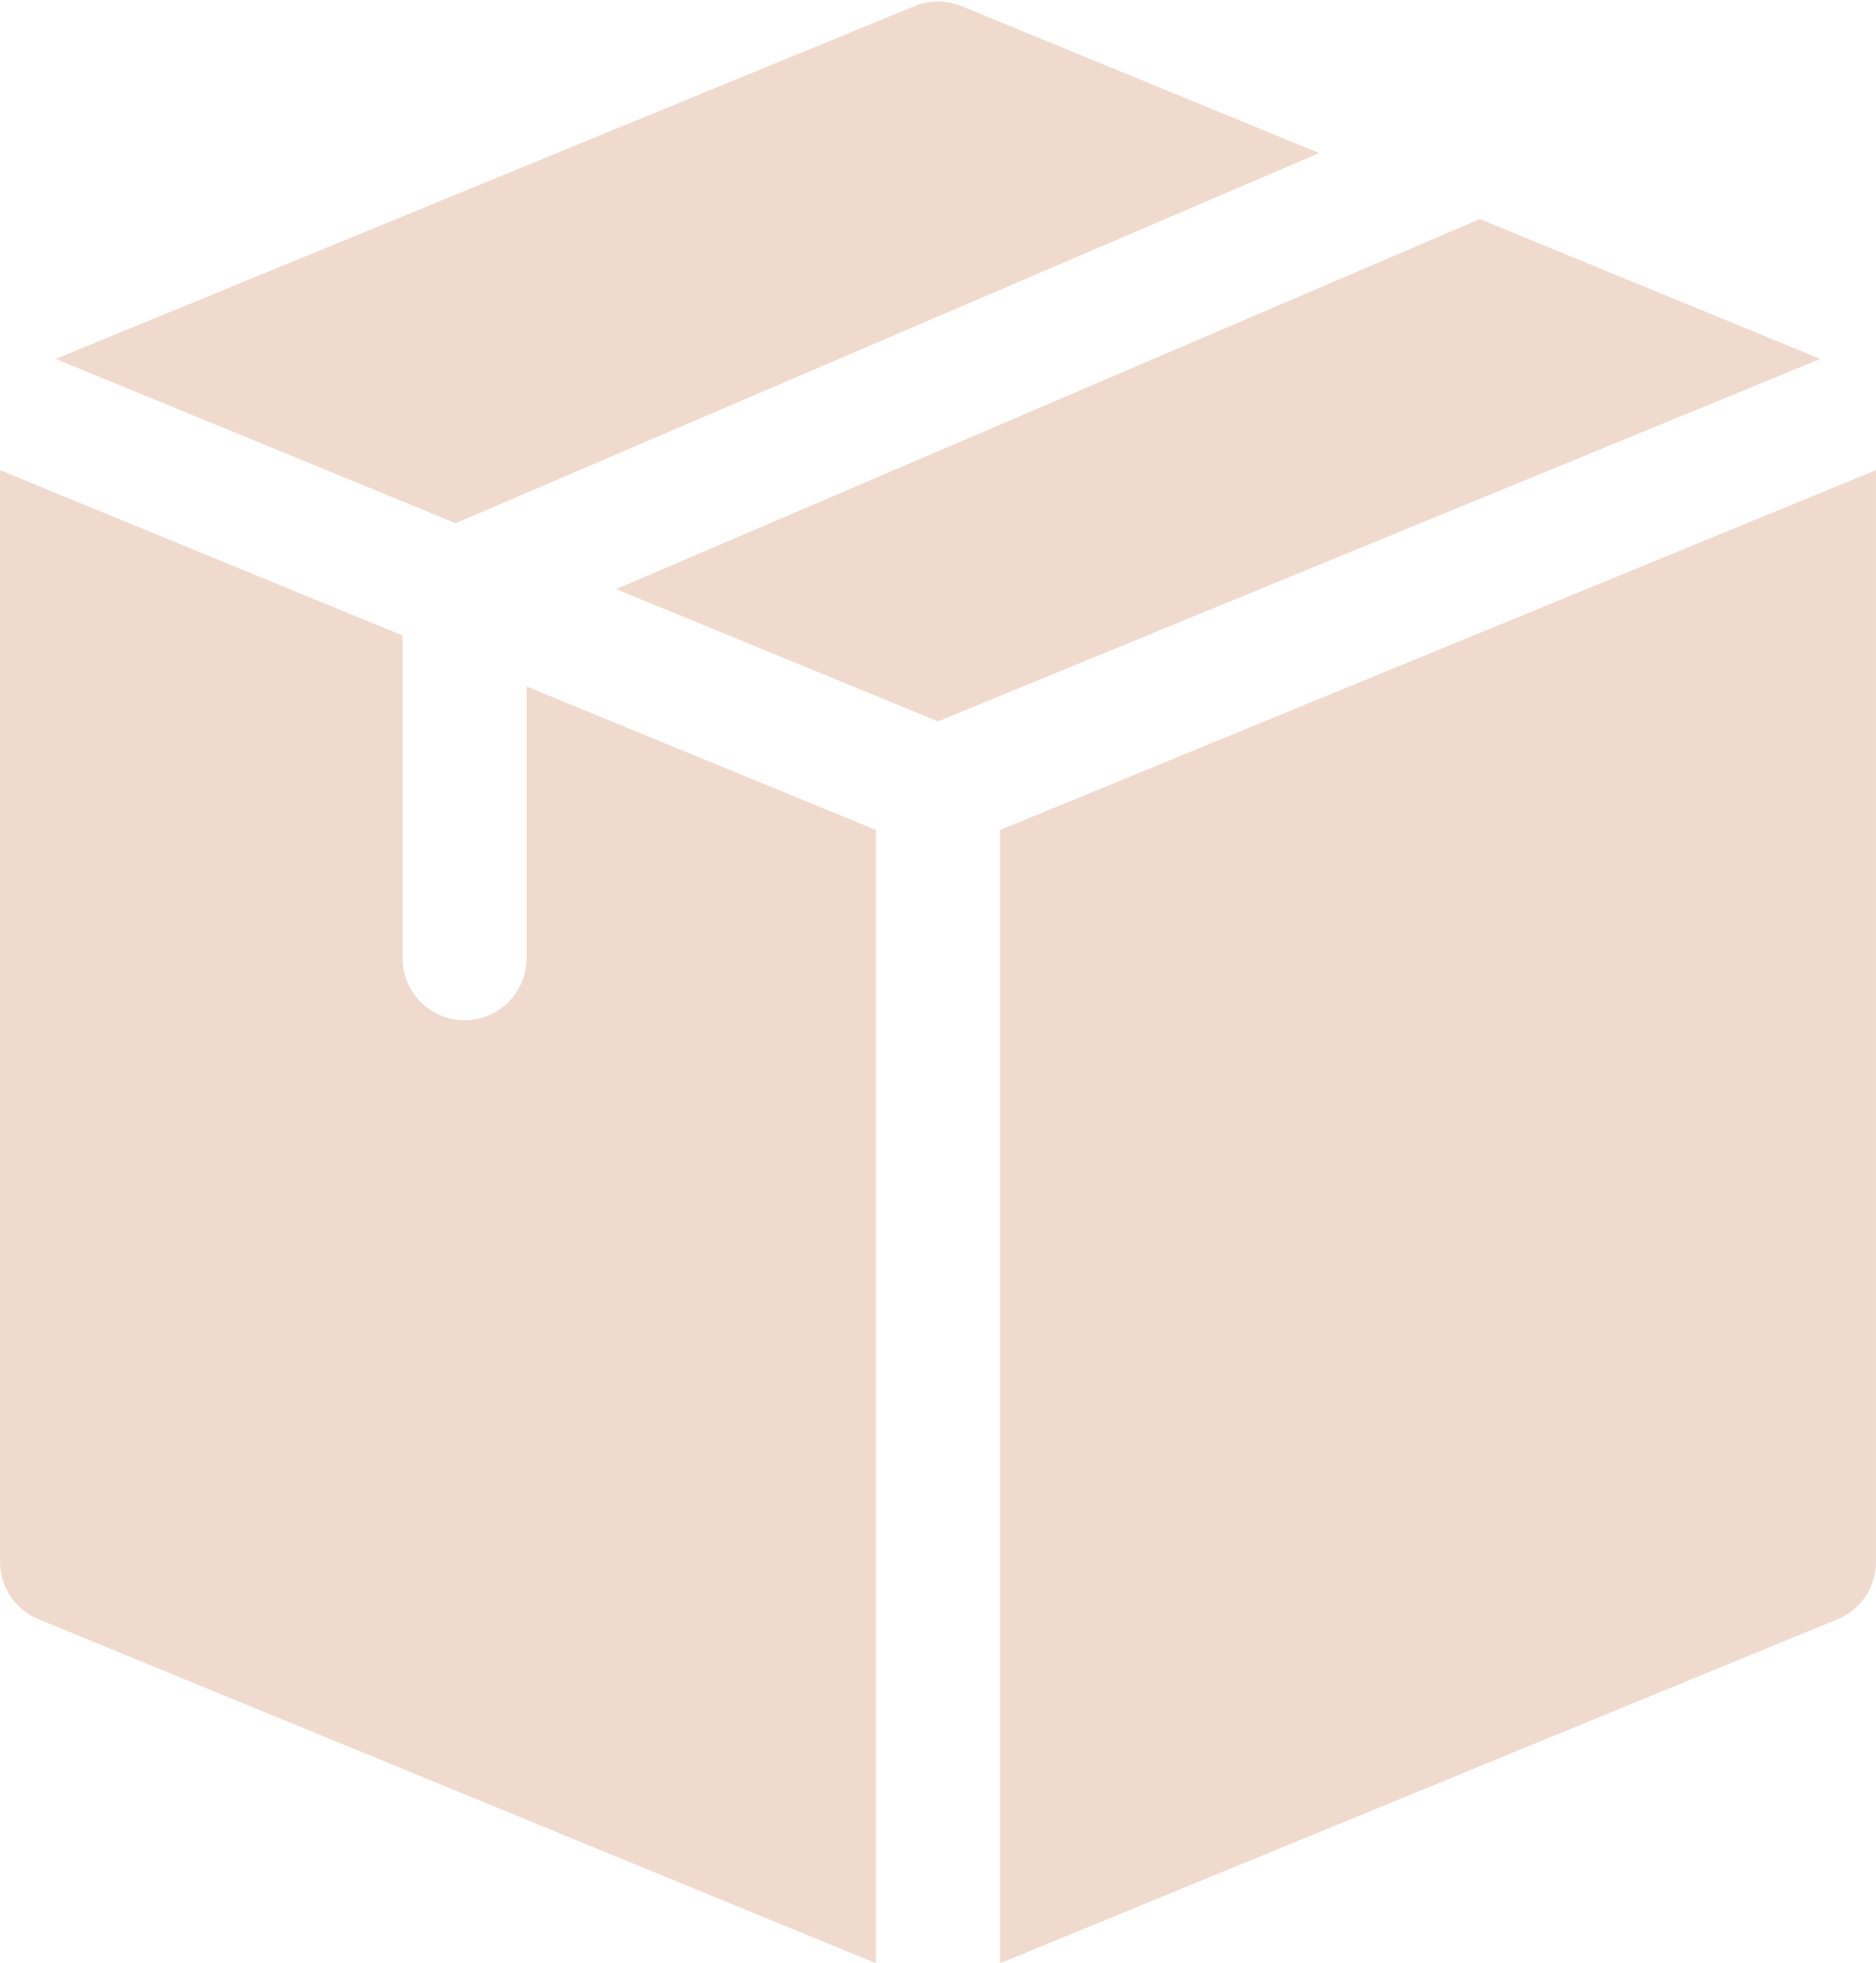
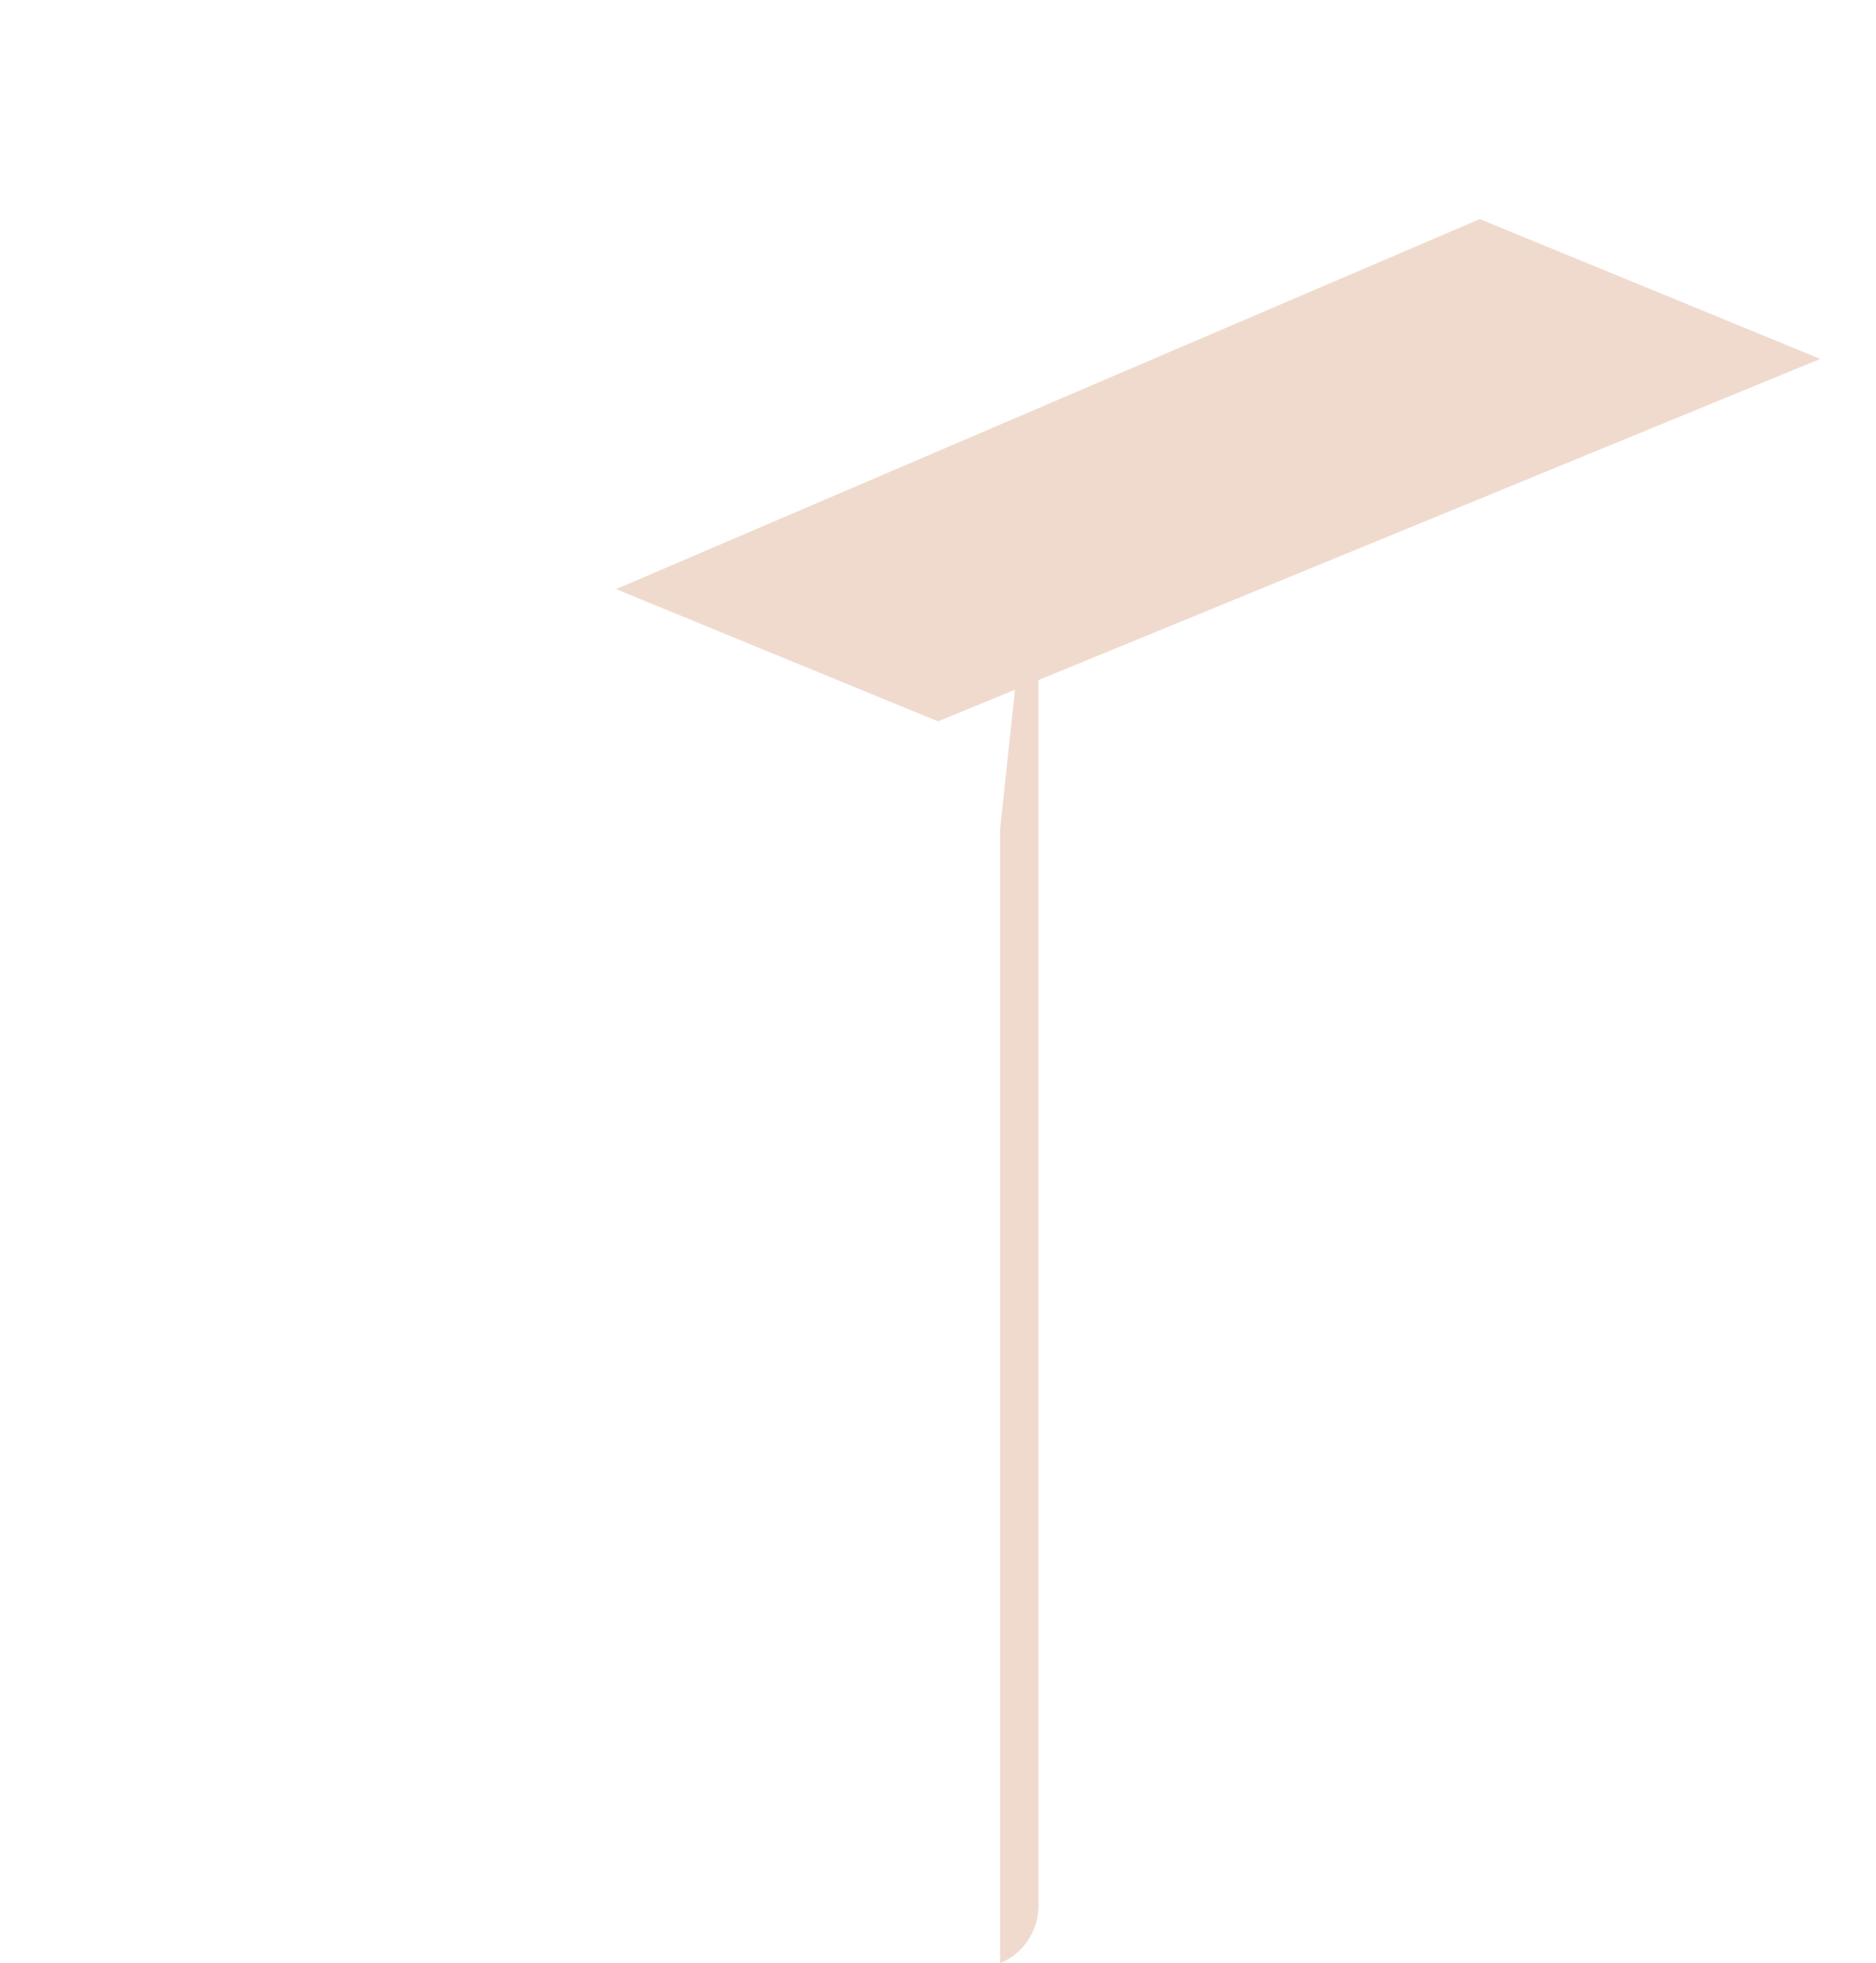
<svg xmlns="http://www.w3.org/2000/svg" fill="#f0dace" height="506.5" preserveAspectRatio="xMidYMid meet" version="1" viewBox="14.0 -0.1 484.0 506.5" width="484" zoomAndPan="magnify">
  <g>
    <g id="change1_1">
-       <path d="M131.552,134.892l222.768-95.506L262.08,1.493 c-3.896-1.6-8.264-1.6-12.16,0L28.375,92.506L131.552,134.892z" fill="inherit" />
      <path d="M395.78 56.418L172.944 151.896 256 186.017 483.626 92.506z" fill="inherit" />
-       <path d="M240,214.039l-90.147-37.033v70.118c0,8.836-7.164,16-16,16s-16-7.164-16-16v-83.264 L14.012,121.201v280.323v1.345c0,6.488,3.918,12.334,9.92,14.8L240,506.432V214.039 z" fill="inherit" />
-       <path d="M272,214.039v292.393l216.068-88.763c6.002-2.465,9.92-8.312,9.92-14.8 v-1.345V121.201L272,214.039z" fill="inherit" />
+       <path d="M272,214.039v292.393c6.002-2.465,9.92-8.312,9.92-14.8 v-1.345V121.201L272,214.039z" fill="inherit" />
    </g>
  </g>
</svg>